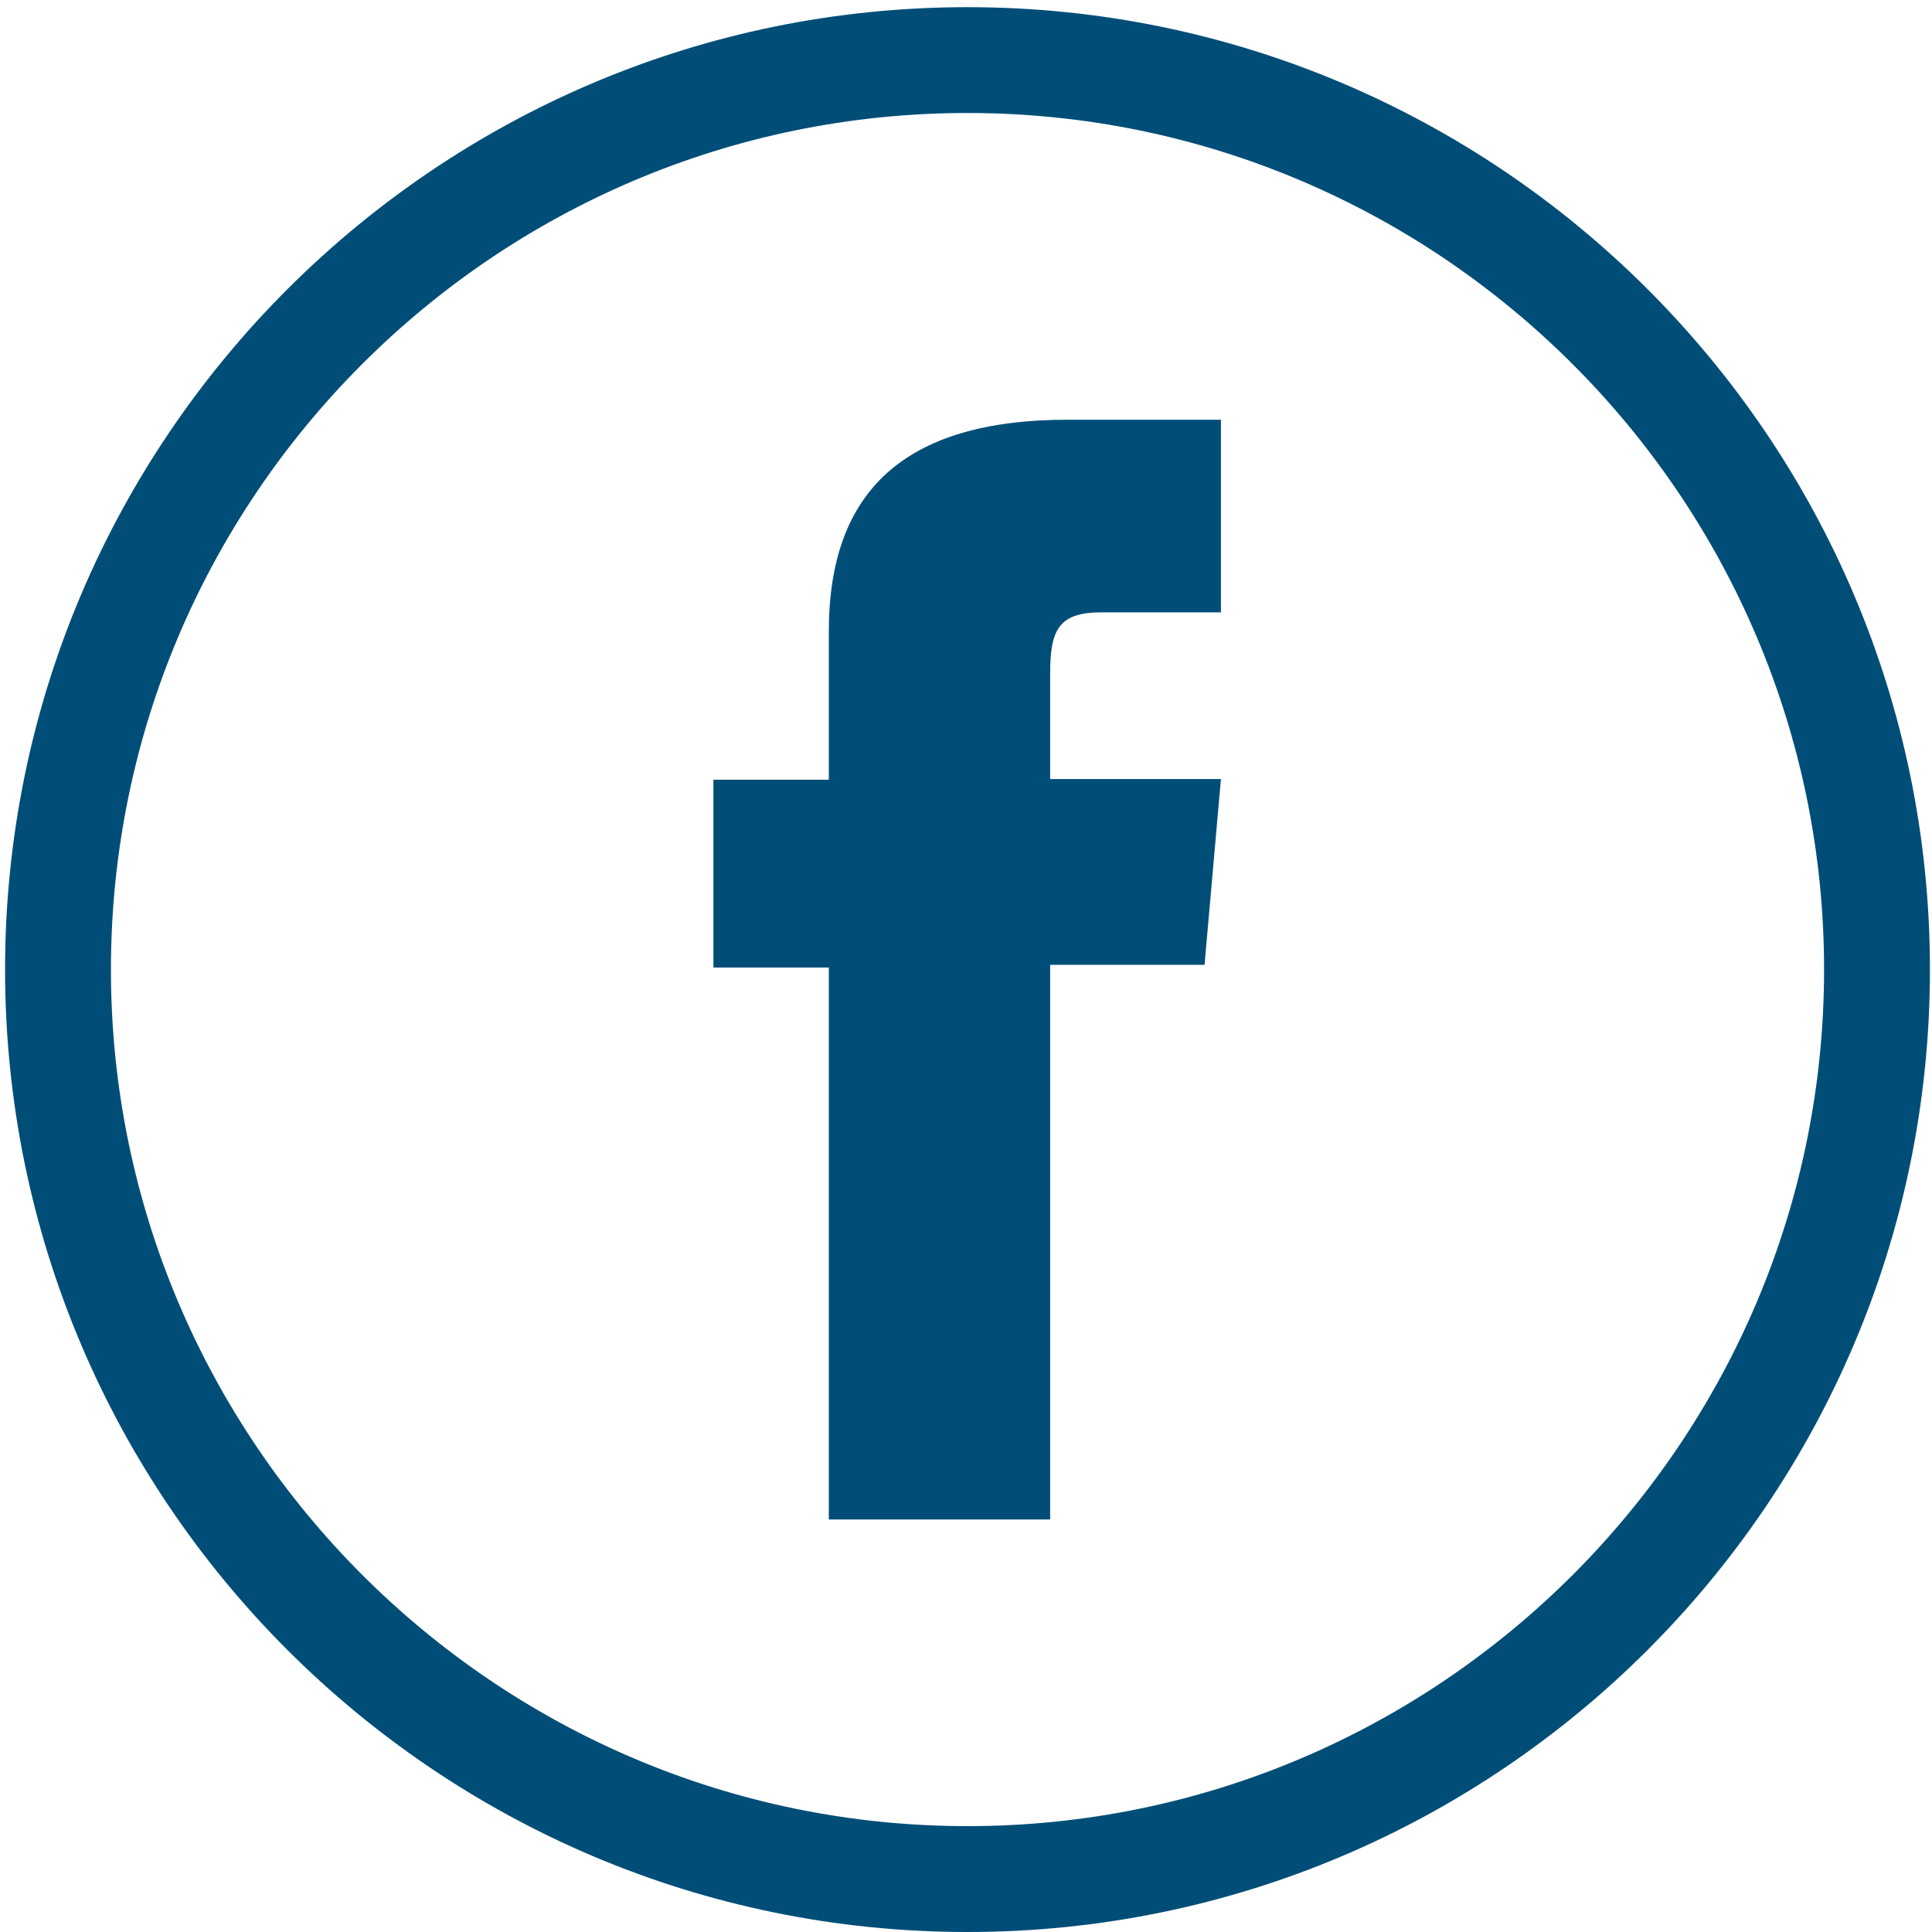
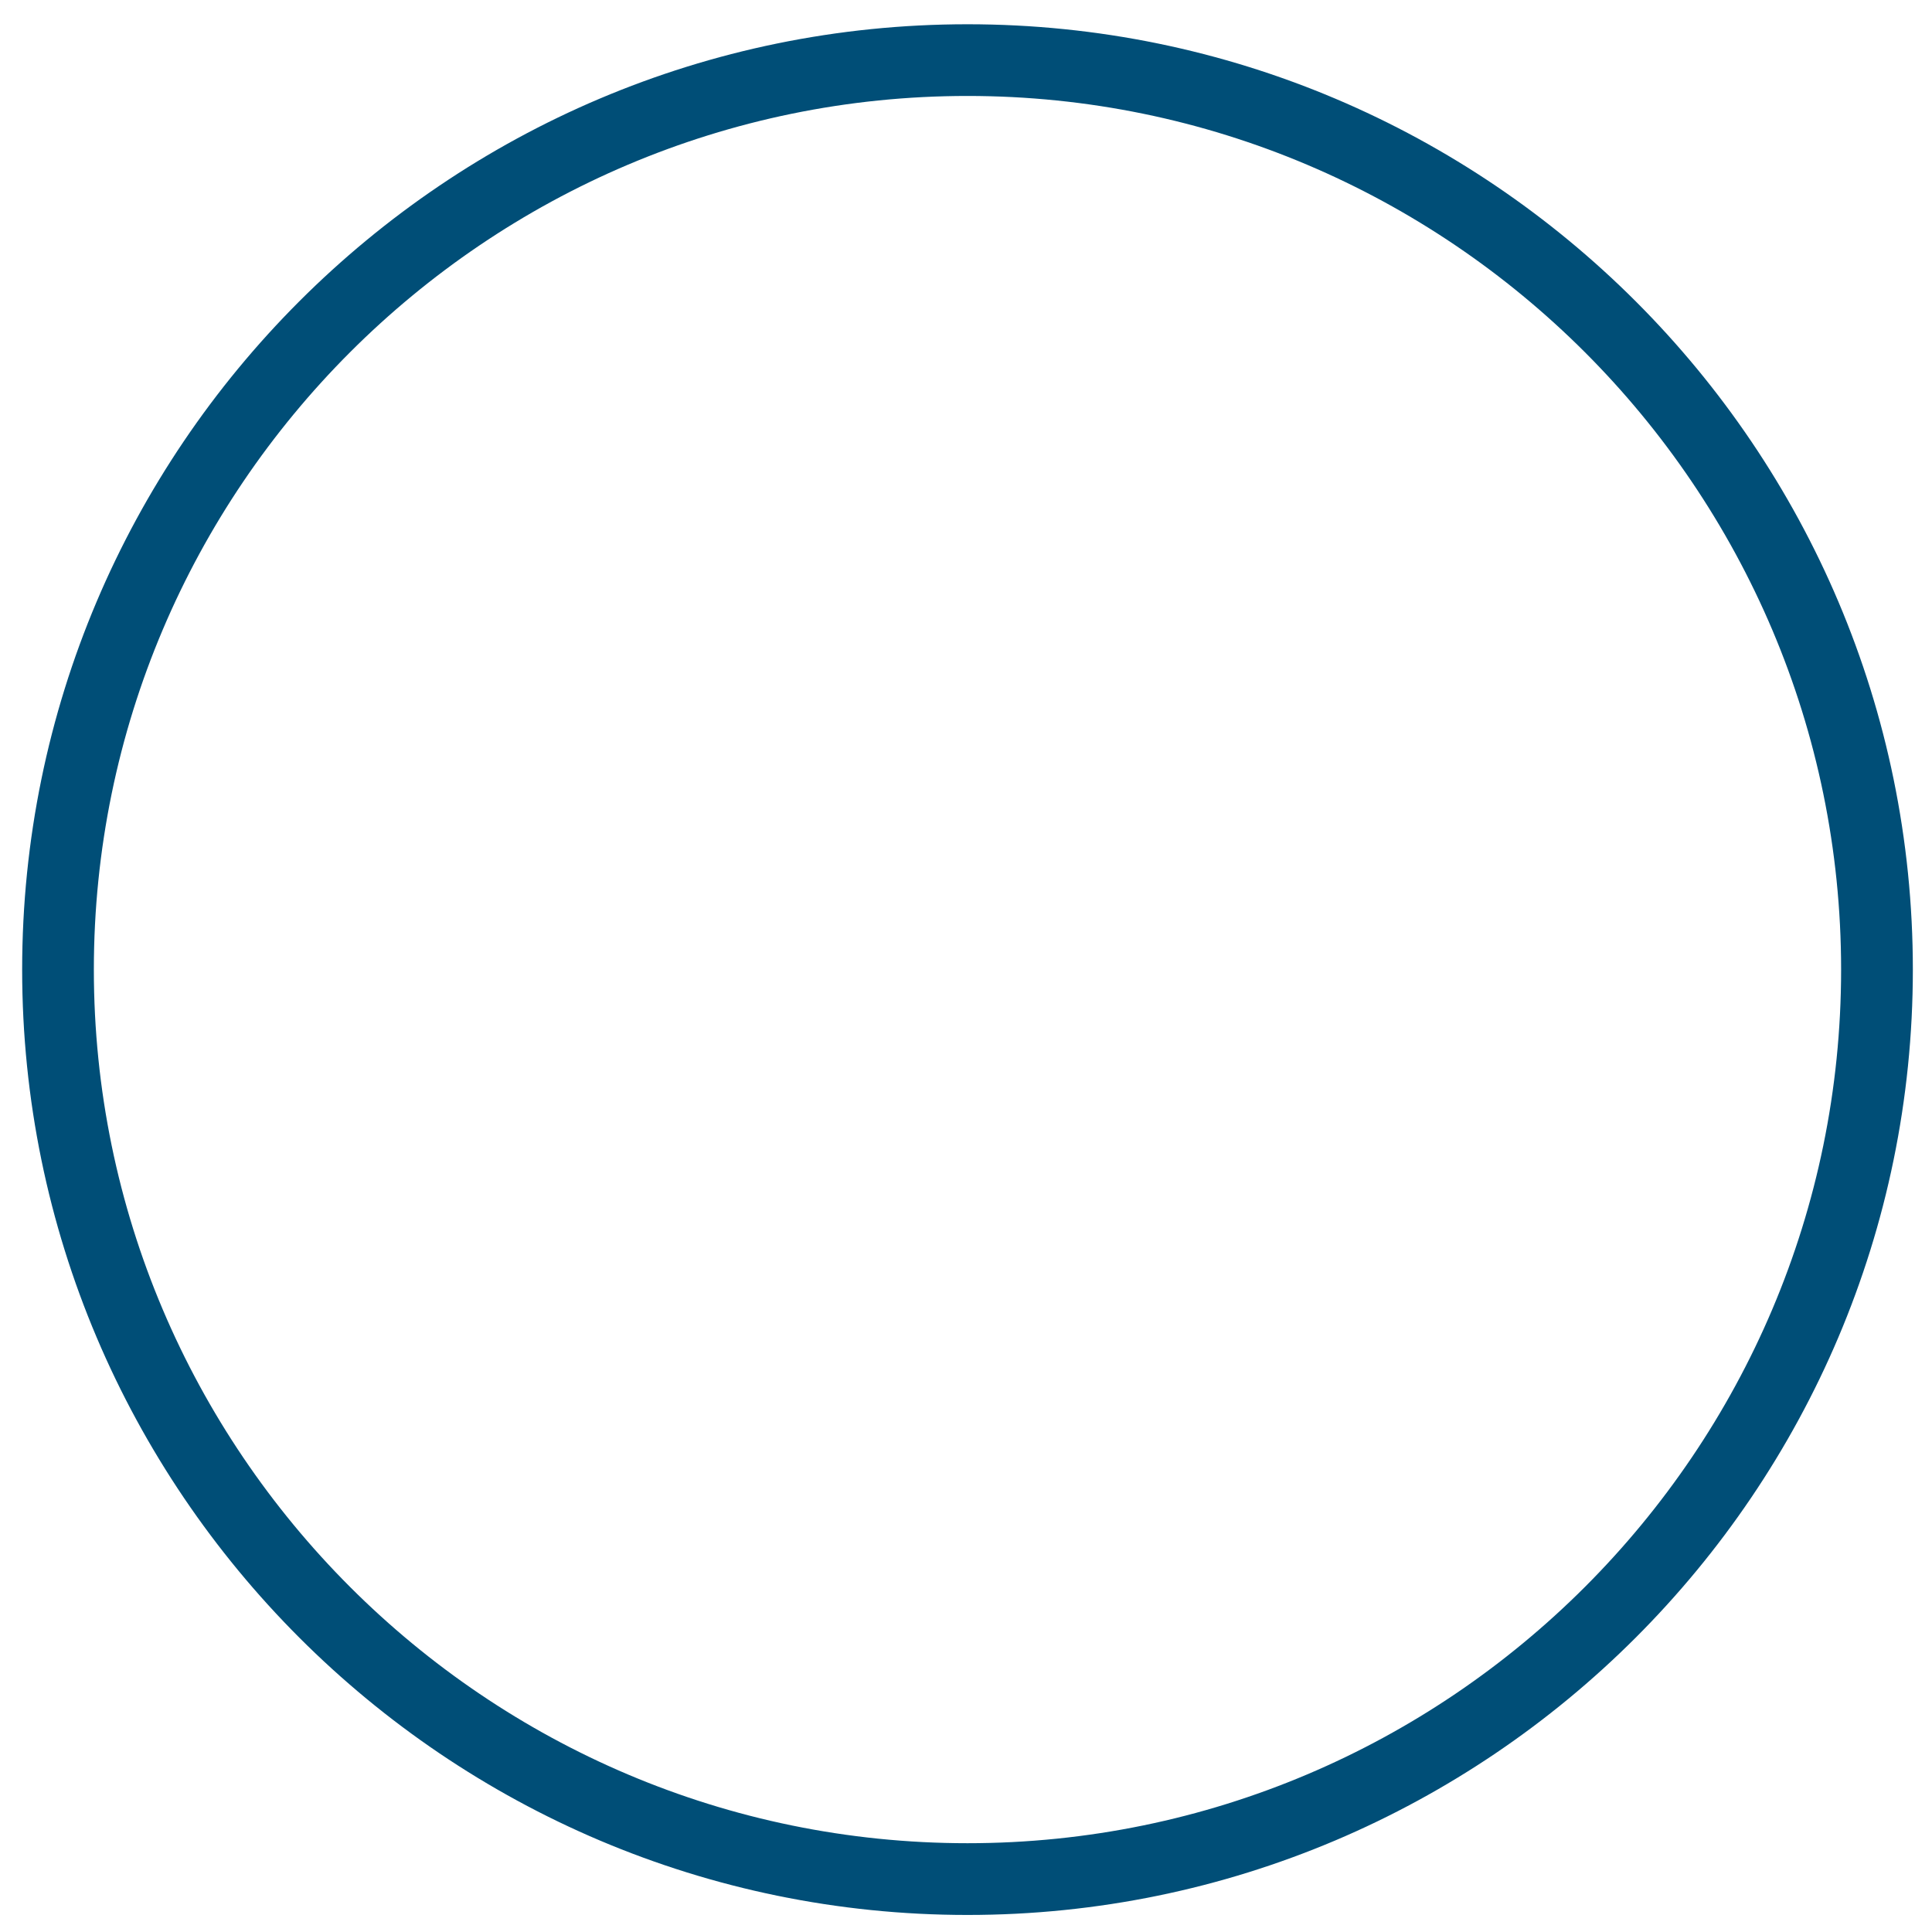
<svg xmlns="http://www.w3.org/2000/svg" width="45" height="45" viewBox="0 0 45 45" fill="none">
  <path d="M22.535 44.603C10.396 44.603 0.516 34.723 0.516 22.584C0.516 10.445 10.38 0.565 22.535 0.565C34.69 0.565 44.554 10.445 44.554 22.584C44.554 34.723 34.674 44.603 22.535 44.603ZM22.535 2.235C11.319 2.235 2.186 11.368 2.186 22.584C2.186 33.8 11.319 42.932 22.535 42.932C33.751 42.932 42.883 33.8 42.883 22.584C42.883 11.368 33.751 2.235 22.535 2.235Z" fill="#004E77" />
-   <path d="M22.535 45C10.173 45 0.118 34.945 0.118 22.583C0.118 10.221 10.173 0.167 22.535 0.167C34.897 0.167 44.952 10.221 44.952 22.583C44.952 34.945 34.897 45 22.535 45ZM22.535 0.962C10.603 0.962 0.914 10.667 0.914 22.583C0.914 34.499 10.618 44.204 22.535 44.204C34.451 44.204 44.156 34.499 44.156 22.583C44.156 10.667 34.451 0.962 22.535 0.962ZM22.535 43.329C11.096 43.329 1.789 34.022 1.789 22.583C1.789 11.144 11.096 1.837 22.535 1.837C33.974 1.837 43.281 11.144 43.281 22.583C43.281 34.022 33.974 43.329 22.535 43.329ZM22.535 2.632C11.525 2.632 2.584 11.59 2.584 22.583C2.584 33.577 11.541 42.534 22.535 42.534C33.528 42.534 42.486 33.577 42.486 22.583C42.486 11.59 33.528 2.632 22.535 2.632Z" fill="#004E77" />
-   <path d="M19.305 35.391H24.46V22.472H28.056L28.438 18.145H24.46V15.679C24.46 14.661 24.667 14.263 25.653 14.263H28.438V9.776H24.874C21.04 9.776 19.305 11.463 19.305 14.708V18.161H16.617V22.536H19.305V35.391Z" fill="#004E77" />
</svg>